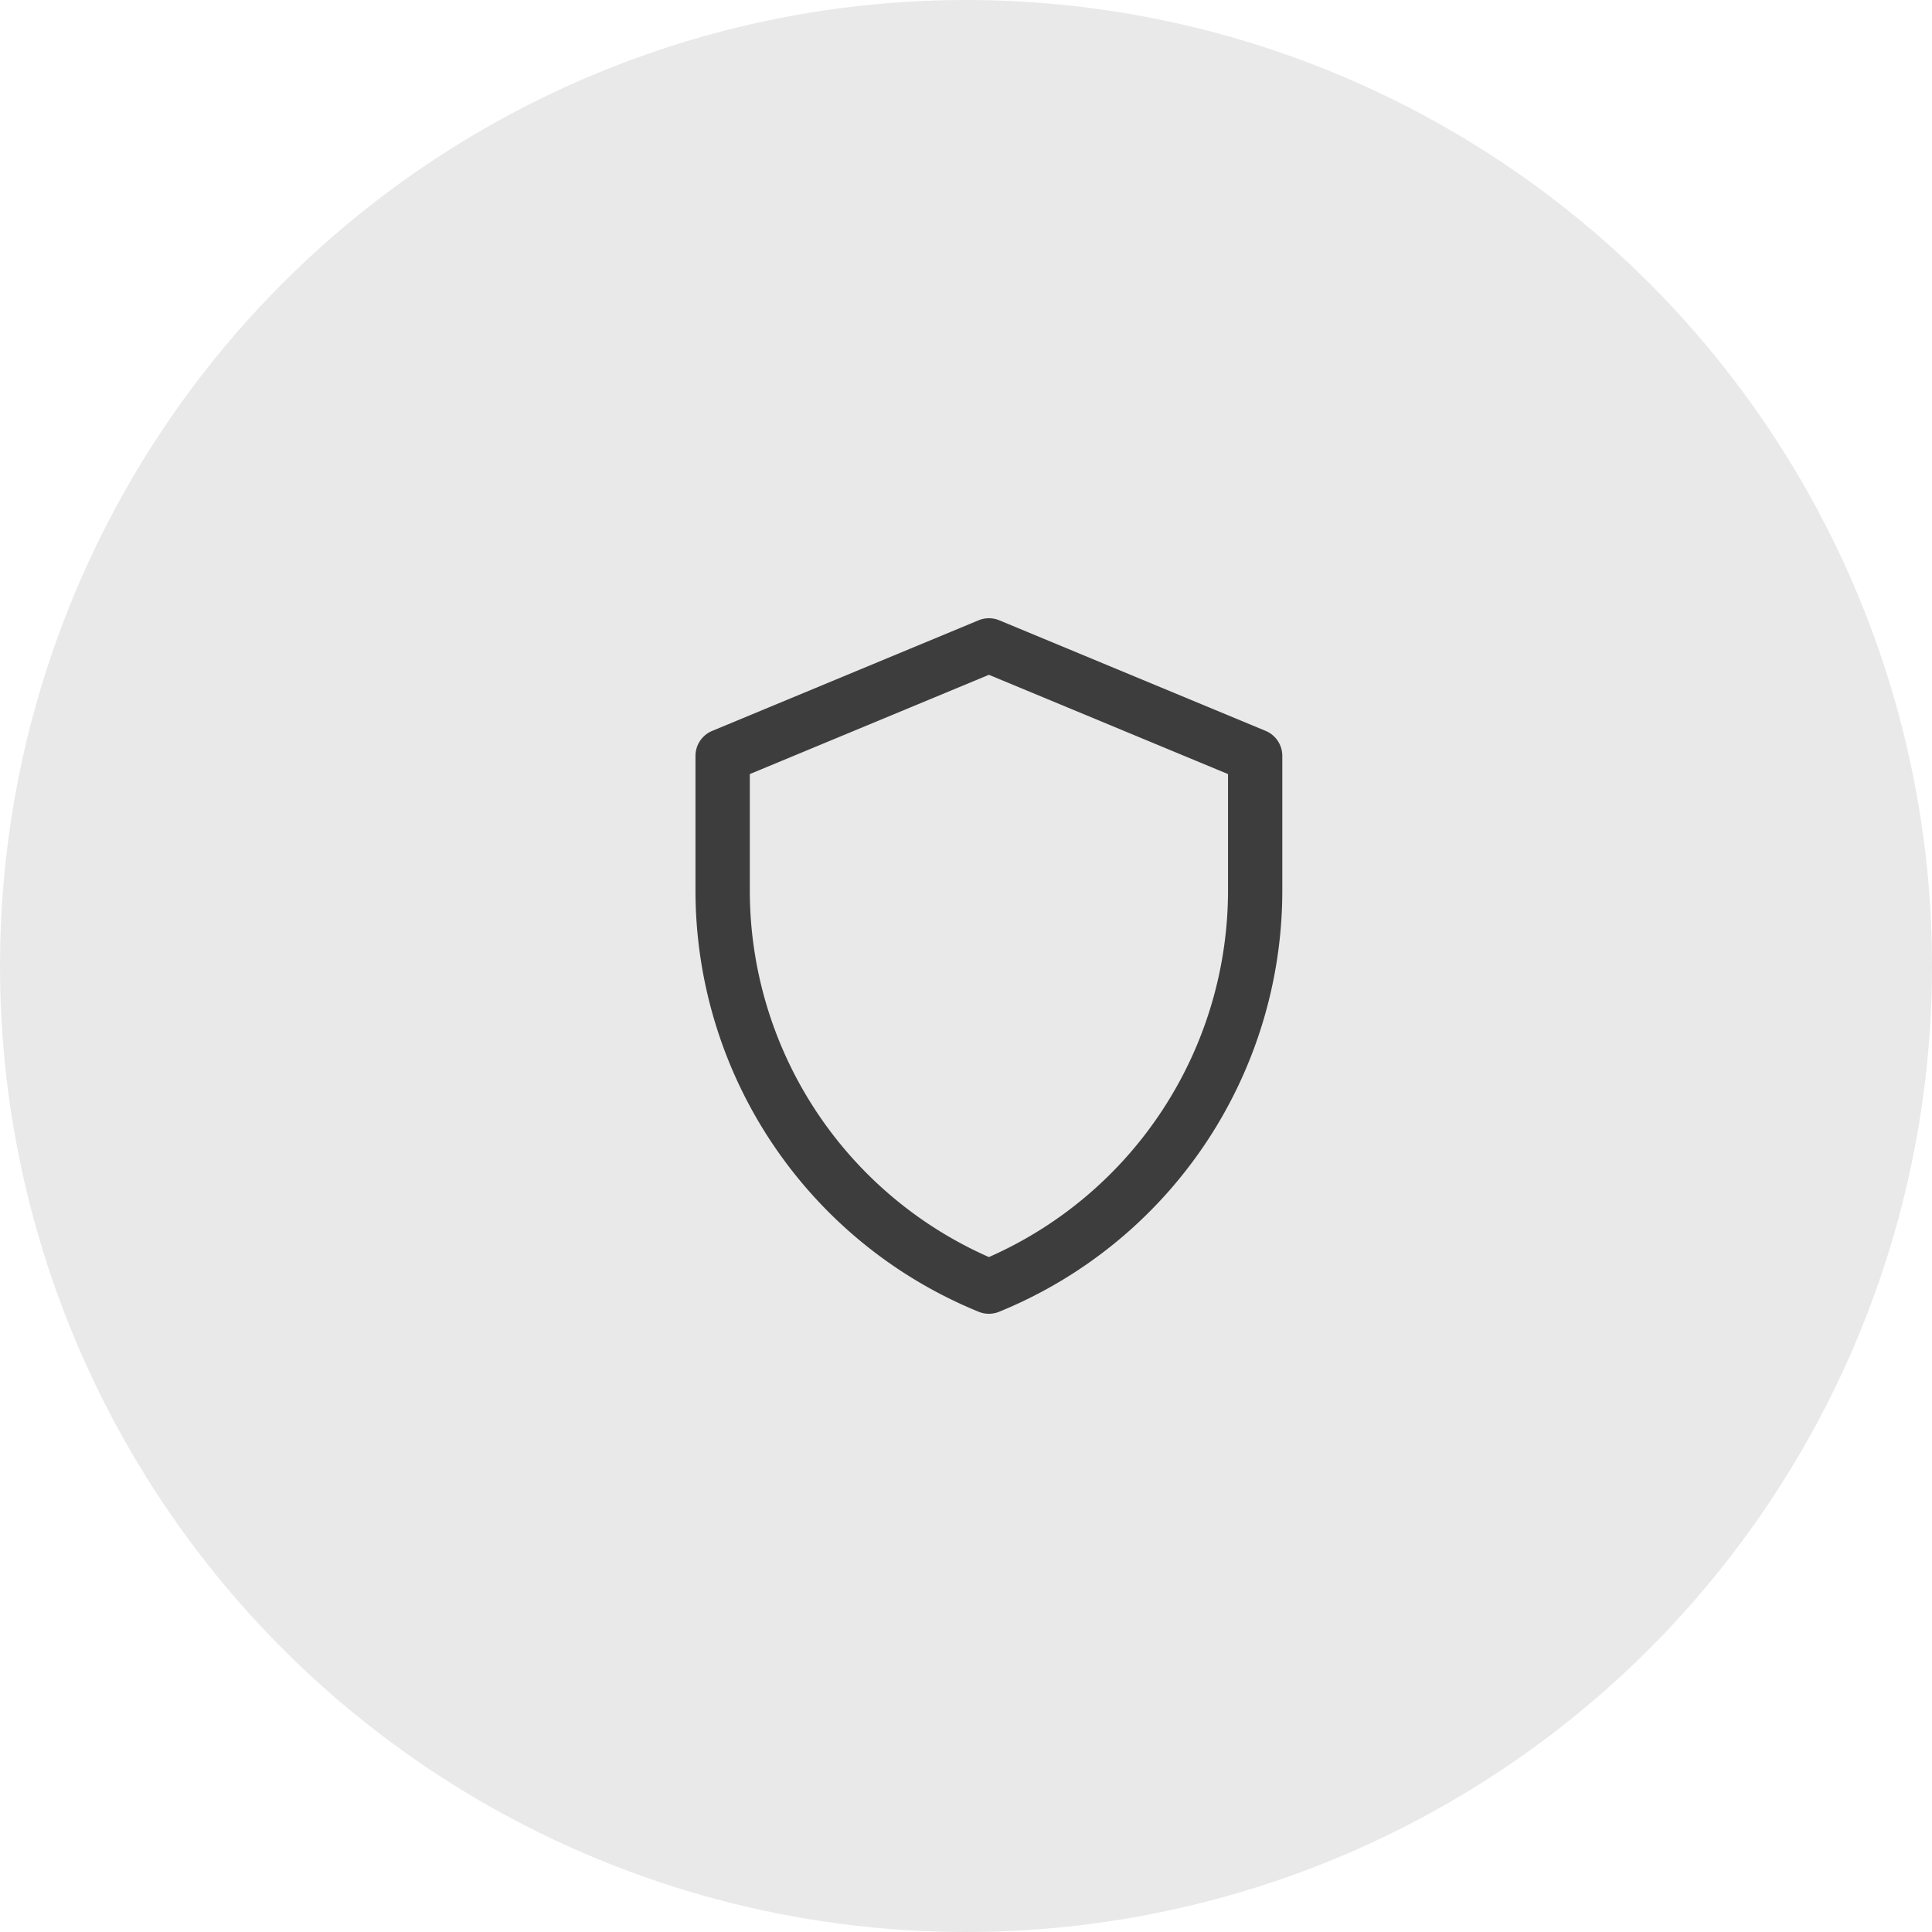
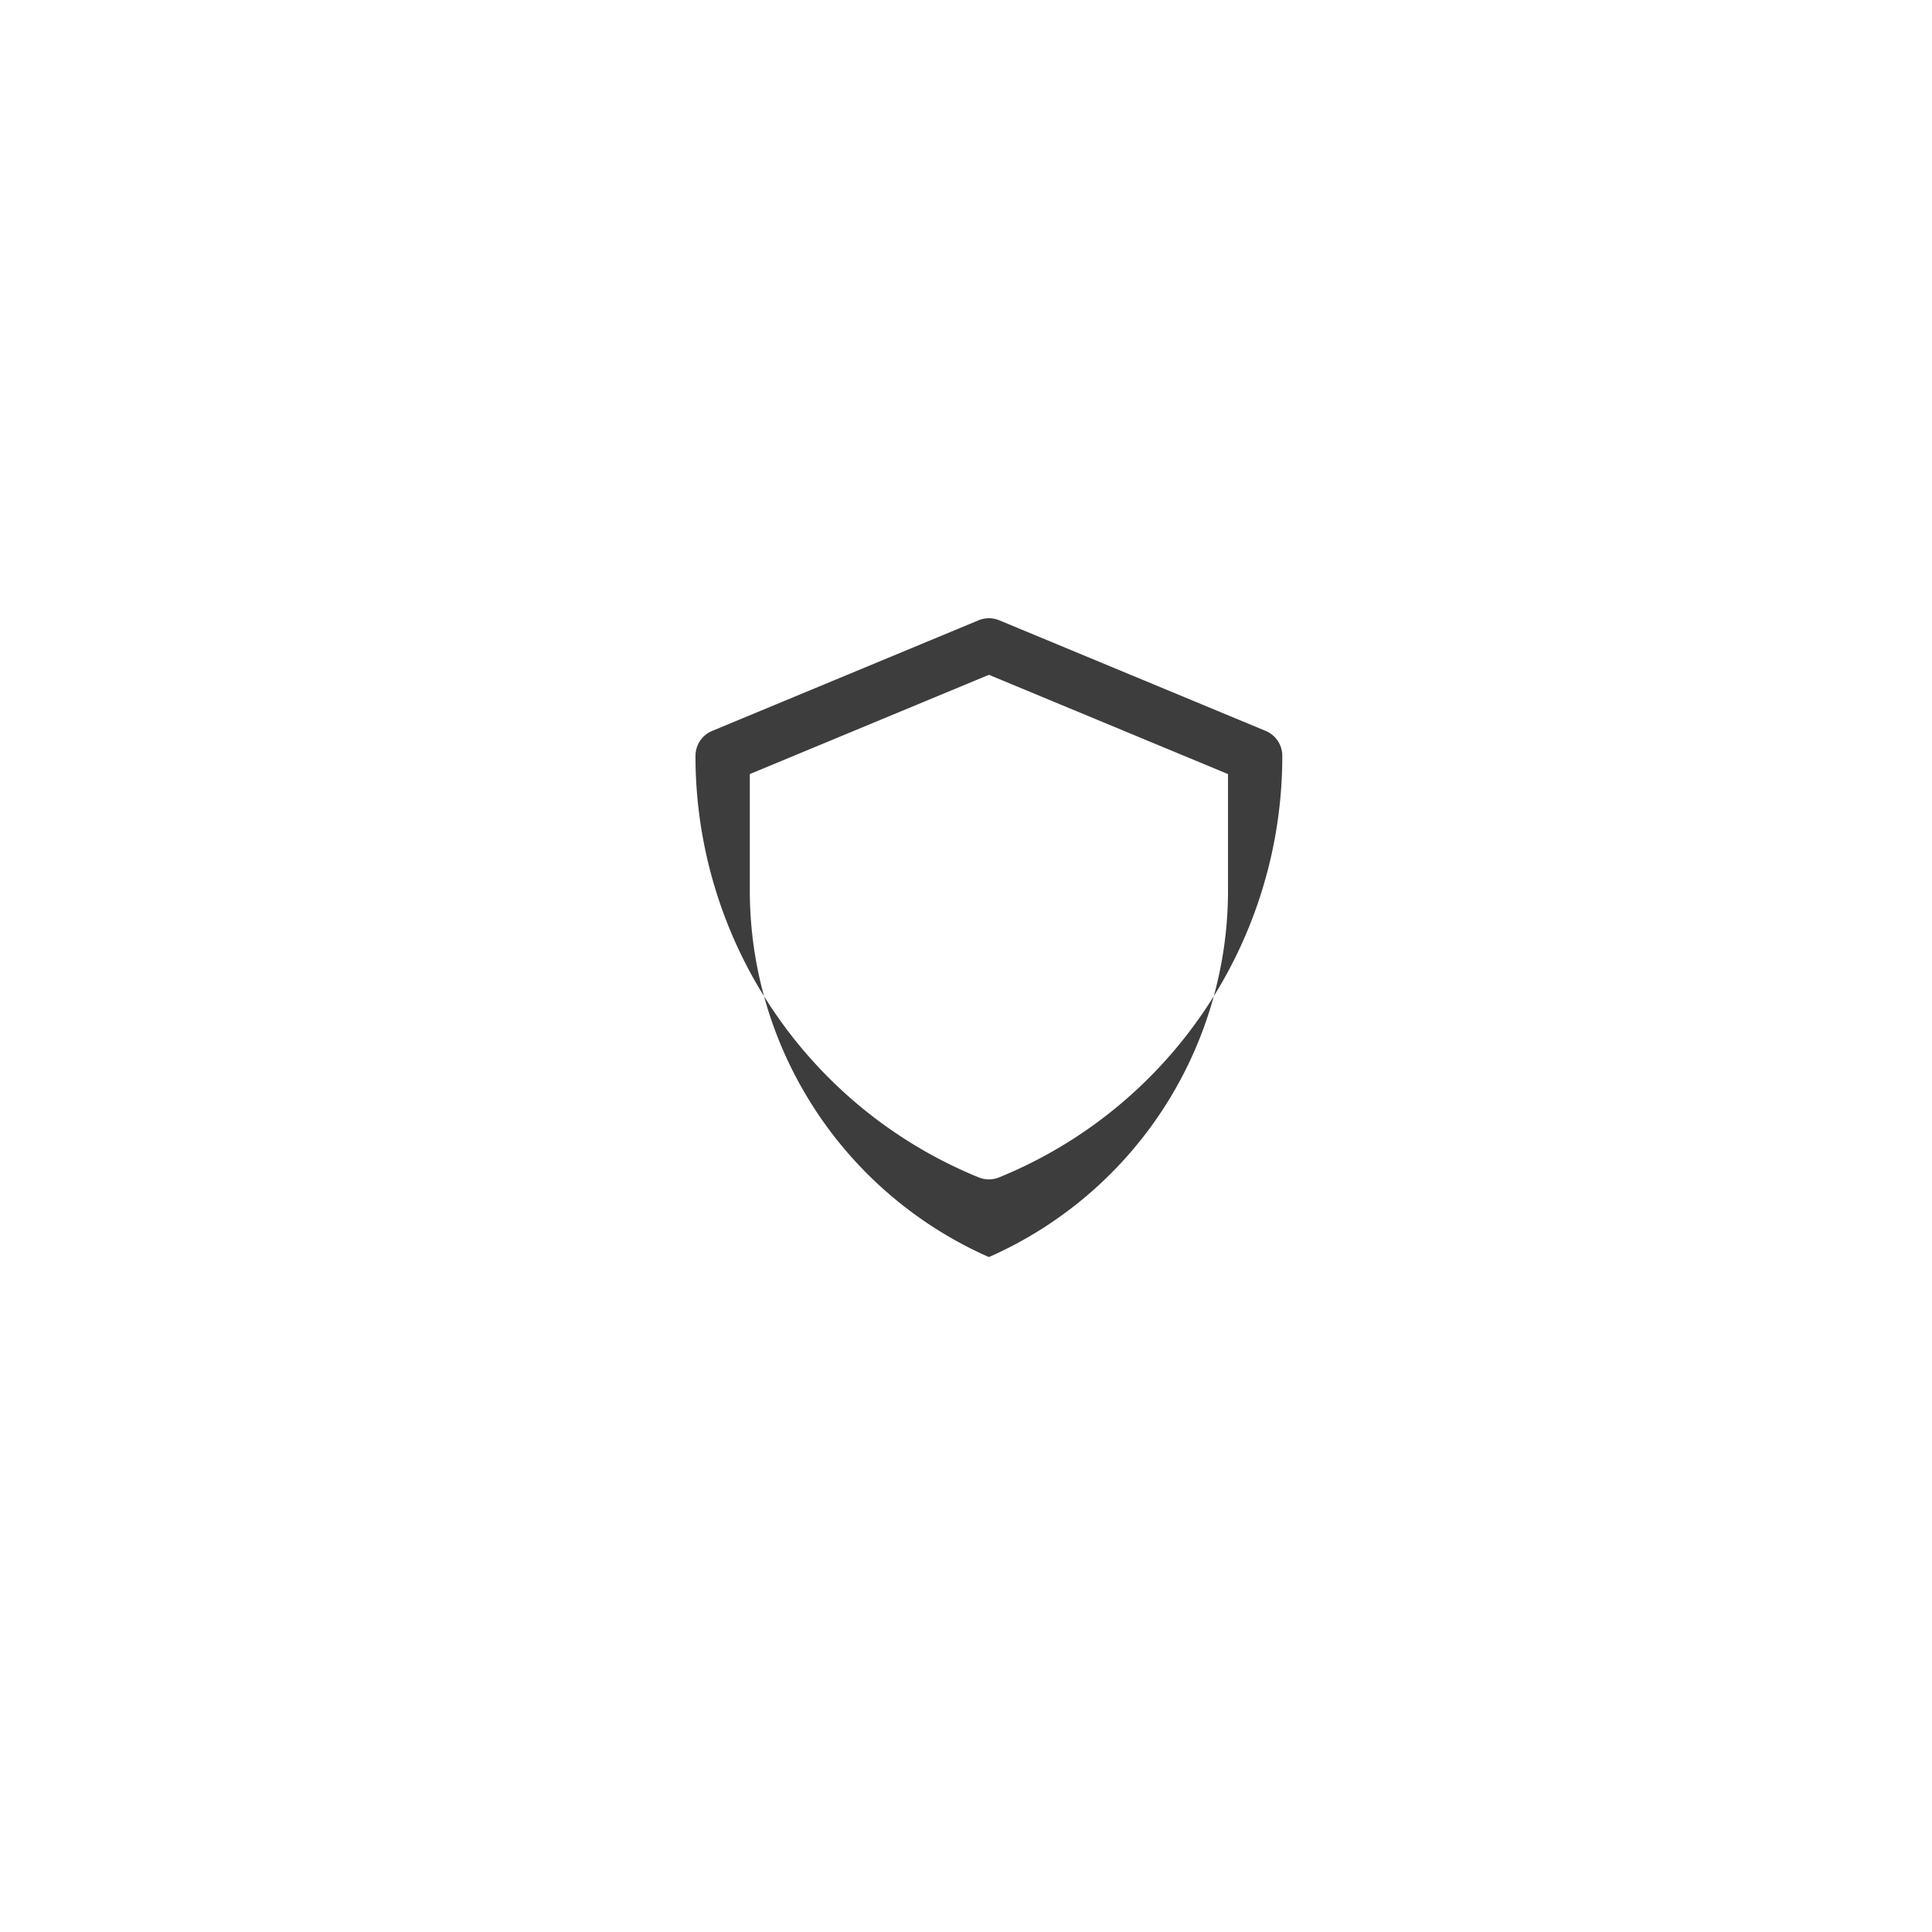
<svg xmlns="http://www.w3.org/2000/svg" id="Designs" width="50" height="50" viewBox="0 0 50 50">
  <g id="Home-002" transform="translate(-805 -1608)">
    <g id="SERVICES" transform="translate(240 1384)">
      <g id="_01" data-name="01" transform="translate(540 199)">
        <g id="icon" transform="translate(25 25)">
-           <circle id="Oval" cx="25" cy="25" r="25" fill="#e9e9e9" />
-           <path id="Shape" d="M32.754,18.915l-6.891-2.861a.7.7,0,0,0-.539,0l-6.891,2.861a.7.7,0,0,0-.434.649v3.478a11.775,11.775,0,0,0,7.328,10.906.7.7,0,0,0,.531,0,11.775,11.775,0,0,0,7.328-10.906V19.564A.7.7,0,0,0,32.754,18.915Zm-.973,4.127a10.371,10.371,0,0,1-6.188,9.491,10.371,10.371,0,0,1-6.188-9.491V20.033l6.188-2.569,6.188,2.569Z" fill="#3d3d3d" />
+           <path id="Shape" d="M32.754,18.915l-6.891-2.861a.7.7,0,0,0-.539,0l-6.891,2.861a.7.7,0,0,0-.434.649a11.775,11.775,0,0,0,7.328,10.906.7.7,0,0,0,.531,0,11.775,11.775,0,0,0,7.328-10.906V19.564A.7.7,0,0,0,32.754,18.915Zm-.973,4.127a10.371,10.371,0,0,1-6.188,9.491,10.371,10.371,0,0,1-6.188-9.491V20.033l6.188-2.569,6.188,2.569Z" fill="#3d3d3d" />
        </g>
      </g>
    </g>
  </g>
</svg>